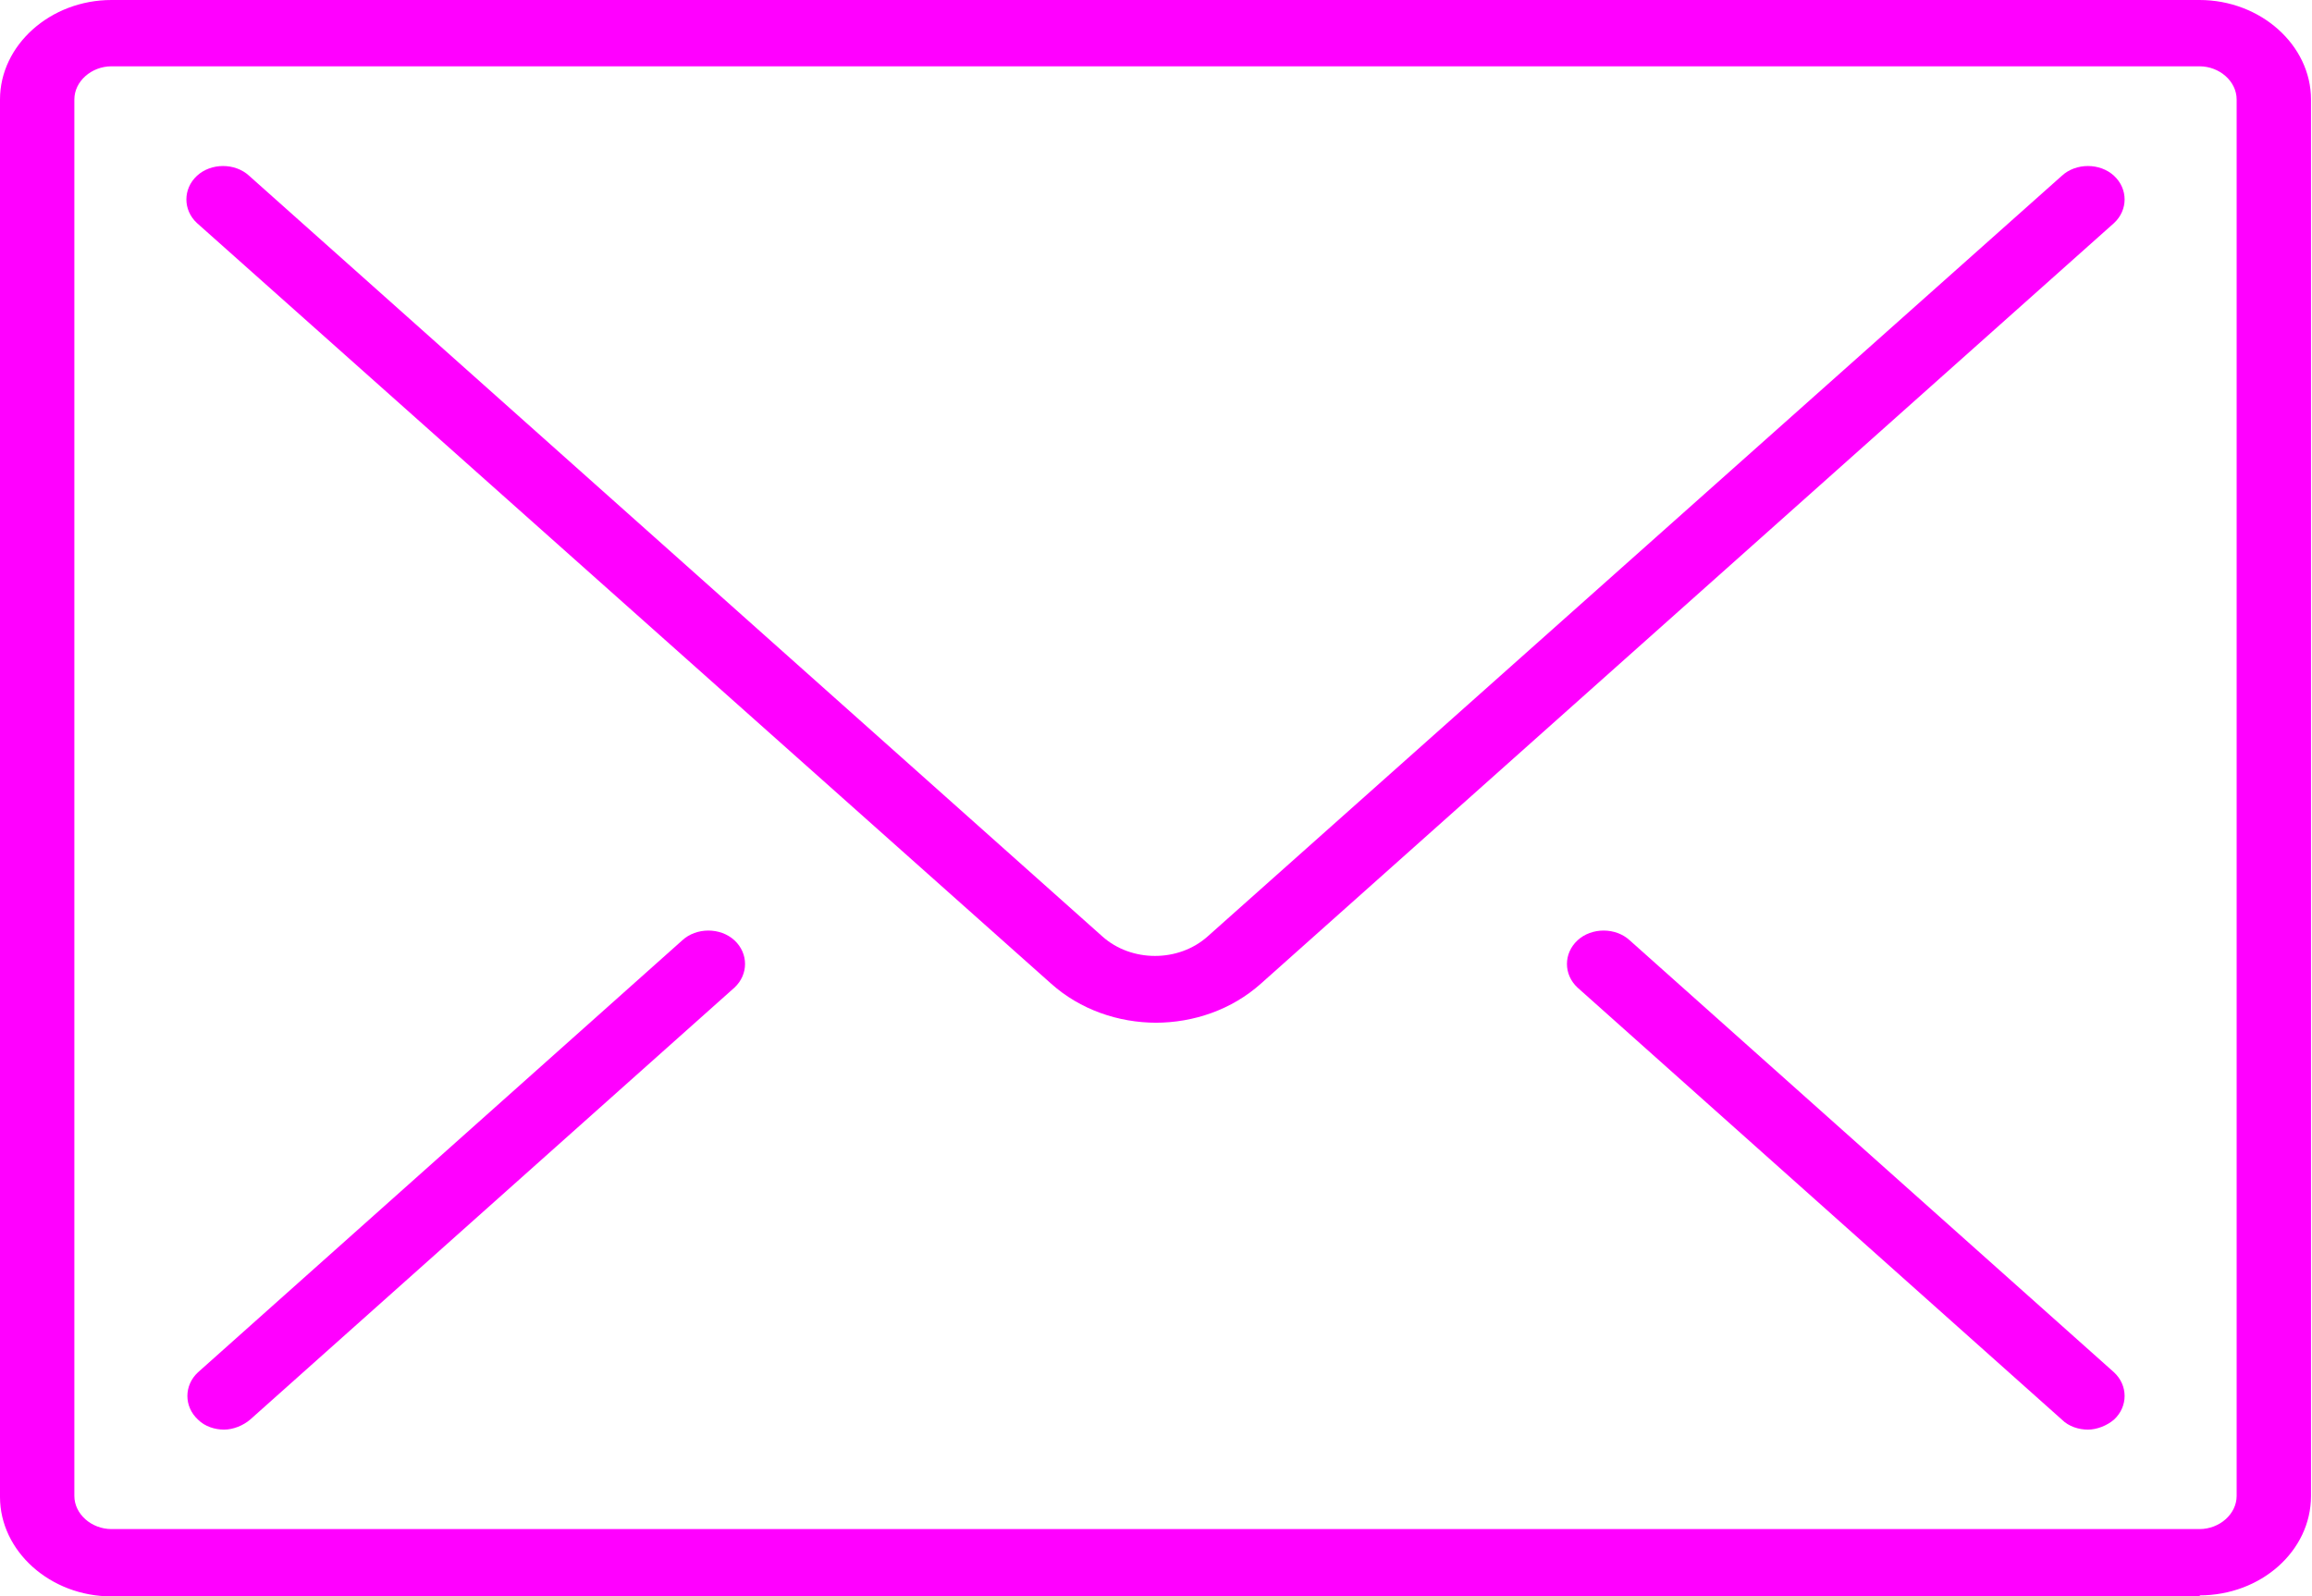
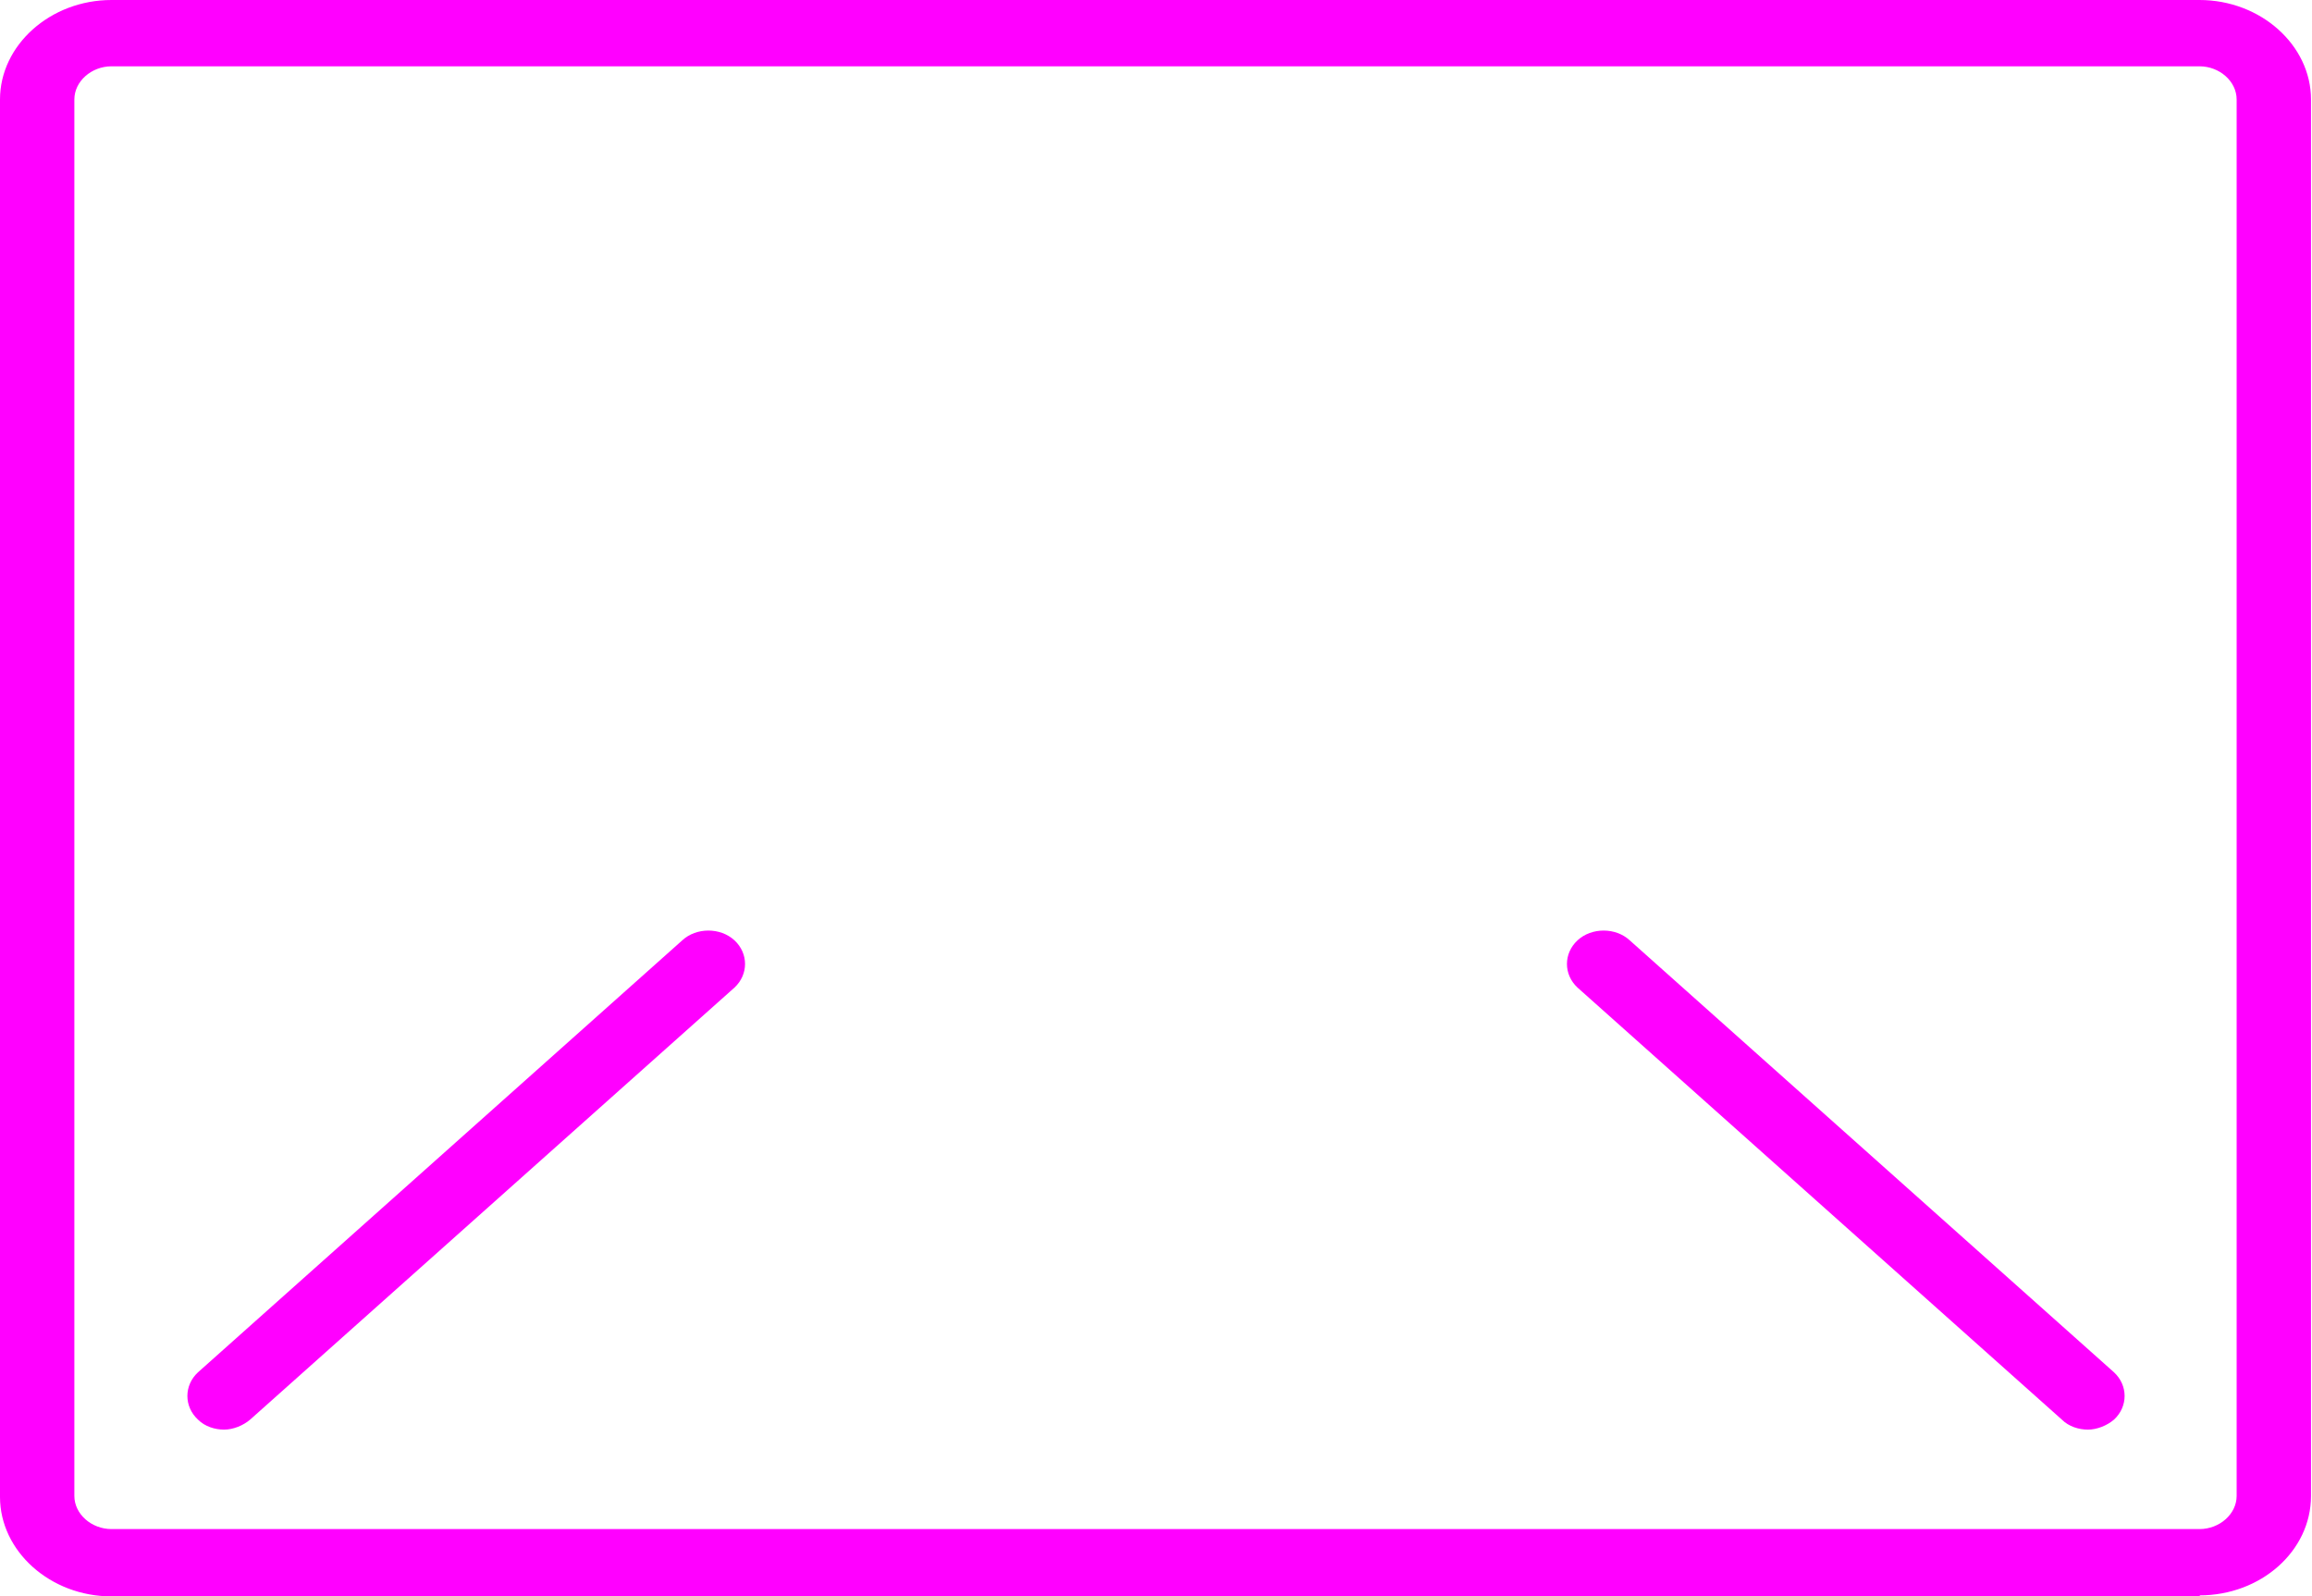
<svg xmlns="http://www.w3.org/2000/svg" id="c" width="23.01" height="15.89" viewBox="0 0 23.01 15.89">
  <defs>
    <style>.d{fill:#f0f;stroke-width:0px;}</style>
  </defs>
  <path class="d" d="m21.9,15.89H1.11c-.61,0-1.11-.45-1.11-.99V.99C0,.45.5,0,1.11,0h20.78c.61,0,1.11.45,1.11.99v13.9c0,.55-.5.99-1.11.99ZM1.11.66c-.2,0-.37.15-.37.33v13.9c0,.18.17.33.37.33h20.78c.2,0,.37-.15.37-.33V.99c0-.18-.17-.33-.37-.33H1.11Z" />
  <path class="d" d="m20.78,14.23c-.09,0-.19-.03-.26-.1l-4.82-4.3c-.14-.13-.14-.34,0-.47.14-.13.38-.13.52,0l4.82,4.3c.14.13.14.34,0,.47-.07.06-.17.1-.26.1Z" />
  <path class="d" d="m2.23,14.23c-.09,0-.19-.03-.26-.1-.14-.13-.14-.34,0-.47l4.82-4.3c.14-.13.38-.13.52,0,.14.13.14.34,0,.47l-4.82,4.3c-.07.06-.17.1-.26.1Z" />
-   <path class="d" d="m11.51,10.18c-.38,0-.76-.13-1.05-.39L1.96,2.22c-.14-.13-.14-.34,0-.47.14-.13.38-.13.52,0l8.49,7.57c.29.26.76.26,1.05,0L20.52,1.75c.14-.13.38-.13.52,0,.14.13.14.34,0,.47l-8.49,7.57c-.29.26-.67.39-1.05.39Z" />
</svg>